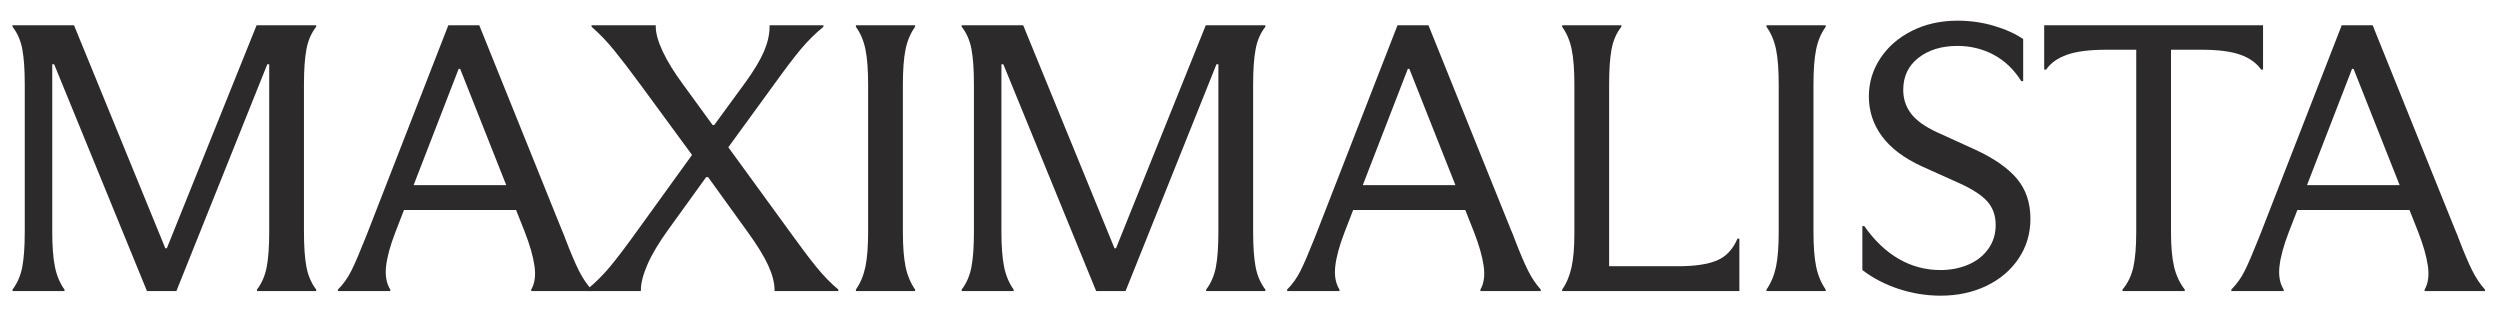
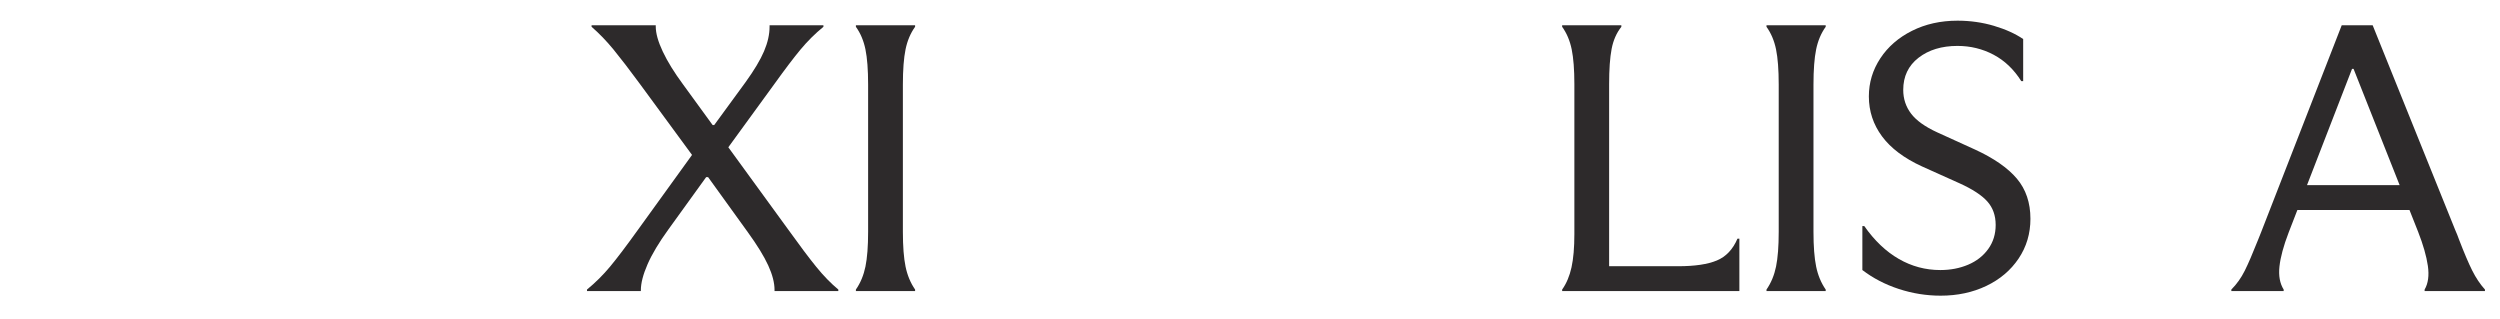
<svg xmlns="http://www.w3.org/2000/svg" xml:space="preserve" width="50.8cm" height="6.491cm" version="1.1" style="shape-rendering:geometricPrecision; text-rendering:geometricPrecision; image-rendering:optimizeQuality; fill-rule:evenodd; clip-rule:evenodd" viewBox="0 0 50800 6491.1">
  <defs>
    <style type="text/css">
   
    .fil0 {fill:#2D2A2B;fill-rule:nonzero}
   
  </style>
  </defs>
  <g id="Layer_x0020_1">
    <g id="_364381448">
-       <path class="fil0" d="M3583.78 5914.86l1847.29 -4608.68 38.81 0 0 3404.05c0,300.54 -16.86,538.92 -50.45,715 -33.72,176.2 -99.69,329.09 -197.93,458.54l0 31.09 1203.07 0 0 -31.09c-98.36,-129.45 -164.33,-282.34 -197.92,-458.54 -33.72,-176.08 -50.46,-414.46 -50.46,-715l0 -2999.92c0,-295.33 16.74,-532.37 50.46,-711.12 33.59,-178.75 99.56,-330.3 197.92,-454.65l0 -31.09 -1210.83 0 -1824 4530.96 -31.05 0 -1855.05 -4530.96 -1249.64 0 0 31.09c98.24,124.35 164.21,274.68 197.93,450.76 33.59,176.2 50.45,414.58 50.45,715.01l0 2999.92c0,300.54 -16.86,538.92 -50.45,715 -33.72,176.2 -99.69,329.09 -197.93,458.54l0 31.09 1055.6 0 0 -31.09c-93.14,-129.45 -157.91,-283.67 -194.04,-462.43 -36.27,-178.75 -54.34,-415.79 -54.34,-711.11l0 -3404.05 38.81 0 1886.1 4608.68 597.65 0z" />
-     </g>
+       </g>
    <g id="_1472879472">
-       <path class="fil0" d="M6866.88 5914.86l1063.35 0 0 -31.09c-77.61,-124.35 -106.11,-281 -85.38,-470.2 20.62,-189.07 82.72,-418.34 186.29,-687.8l1288.44 -3326.33 31.05 0 1311.73 3310.79c103.45,264.24 169.43,494.84 197.92,691.69 28.38,196.96 6.43,357.5 -65.97,481.85l0 31.09 1226.35 0 0 -31.09c-98.35,-108.81 -185.07,-238.26 -260.01,-388.59 -75.08,-150.22 -164.33,-360.05 -267.78,-629.52 -10.44,-31.09 -22.08,-62.17 -34.93,-93.26 -12.98,-31.09 -27.17,-64.73 -42.69,-101.04l-1676.53 -4157.91 -628.71 0 -1637.72 4204.55c-10.42,25.98 -20.73,51.85 -31.04,77.71 -10.43,25.99 -20.74,51.86 -31.05,77.72 -108.67,274.69 -199.26,484.53 -271.66,629.52 -72.52,145.11 -163,272.01 -271.66,380.82l0 31.09zm3764.44 -1647.63l0 0 0 -505.17 -2615.71 0 0 505.17 2615.71 0z" />
-     </g>
+       </g>
    <g id="_1535003120">
      <path class="fil0" d="M12397.05 5417.46c-142.38,170.98 -298.83,326.41 -469.59,466.31l0 31.09 1094.41 0 0 -15.55c0,-144.99 45.24,-321.19 135.83,-528.48 90.47,-207.17 231.52,-442.99 423.01,-707.24l768.41 -1064.74 38.81 0 807.22 1119.15c191.37,264.24 329.87,489.62 415.25,676.15 85.38,186.52 128.07,352.4 128.07,497.39l0 23.32 1296.21 0 0 -31.09c-150.14,-124.35 -298.83,-277.12 -446.3,-458.54 -147.47,-181.3 -340.31,-437.77 -578.25,-769.41l-1210.83 -1663.16 939.17 -1290.12c212.11,-295.33 388.09,-527.15 527.8,-695.58 139.71,-168.31 294.94,-322.53 465.7,-462.42l0 -31.09 -1094.4 0 0 31.09c0,155.43 -37.6,321.31 -112.55,497.4 -75.07,176.2 -200.59,386.04 -376.44,629.51l-636.46 870.45 -31.05 0 -605.41 -831.59c-175.97,-238.25 -311.8,-458.54 -407.49,-660.6 -95.81,-202.07 -143.59,-373.05 -143.59,-512.95l0 -23.31 -1303.97 0 0 31.09c155.23,134.79 303.92,288.89 446.29,462.42 142.26,173.65 322.12,408.02 539.45,703.35l1055.59 1437.79 -1094.41 1515.49c-238.06,331.64 -428.22,582.89 -570.48,753.87z" />
    </g>
    <g id="_1453235520">
      <path class="fil0" d="M17391.62 5914.86l1203.07 0 0 -31.09c-93.14,-134.67 -157.9,-290.11 -194.04,-466.31 -36.26,-176.08 -54.33,-411.91 -54.33,-707.23l0 -2992.15c0,-300.43 18.07,-538.8 54.33,-715.01 36.14,-176.07 100.9,-328.96 194.04,-458.53l0 -31.09 -1203.07 0 0 31.09c93.15,129.57 157.79,282.46 194.05,458.53 36.14,176.21 54.33,414.58 54.33,715.01l0 2992.15c0,295.32 -18.19,531.15 -54.33,707.23 -36.26,176.2 -100.9,331.64 -194.05,466.31l0 31.09z" />
    </g>
    <g id="_334564560">
-       <path class="fil0" d="M22871.35 5914.86l1847.29 -4608.68 38.81 0 0 3404.05c0,300.54 -16.86,538.92 -50.45,715 -33.72,176.2 -99.69,329.09 -197.92,458.54l0 31.09 1203.05 0 0 -31.09c-98.36,-129.45 -164.33,-282.34 -197.92,-458.54 -33.72,-176.08 -50.45,-414.46 -50.45,-715l0 -2999.92c0,-295.33 16.73,-532.37 50.45,-711.12 33.59,-178.75 99.56,-330.3 197.92,-454.65l0 -31.09 -1210.82 0 -1824 4530.96 -31.05 0 -1855.05 -4530.96 -1249.64 0 0 31.09c98.24,124.35 164.21,274.68 197.93,450.76 33.59,176.2 50.45,414.58 50.45,715.01l0 2999.92c0,300.54 -16.86,538.92 -50.45,715 -33.72,176.2 -99.69,329.09 -197.93,458.54l0 31.09 1055.6 0 0 -31.09c-93.14,-129.45 -157.9,-283.67 -194.05,-462.43 -36.26,-178.75 -54.33,-415.79 -54.33,-711.11l0 -3404.05 38.81 0 1886.1 4608.68 597.65 0z" />
-     </g>
+       </g>
    <g id="_326381584">
-       <path class="fil0" d="M26154.44 5914.86l1063.36 0 0 -31.09c-77.62,-124.35 -106.12,-281 -85.38,-470.2 20.62,-189.07 82.71,-418.34 186.28,-687.8l1288.45 -3326.33 31.04 0 1311.74 3310.79c103.44,264.24 169.42,494.84 197.92,691.69 28.38,196.96 6.43,357.5 -65.98,481.85l0 31.09 1226.36 0 0 -31.09c-98.36,-108.81 -185.08,-238.26 -260.02,-388.59 -75.07,-150.22 -164.33,-360.05 -267.78,-629.52 -10.43,-31.09 -22.08,-62.17 -34.93,-93.26 -12.98,-31.09 -27.16,-64.73 -42.69,-101.04l-1676.53 -4157.91 -628.7 0 -1637.72 4204.55c-10.43,25.98 -20.74,51.85 -31.05,77.71 -10.43,25.99 -20.74,51.86 -31.05,77.72 -108.66,274.69 -199.25,484.53 -271.66,629.52 -72.52,145.11 -162.99,272.01 -271.66,380.82l0 31.09zm3764.44 -1647.63l0 0 0 -505.17 -2615.7 0 0 505.17 2615.7 0z" />
-     </g>
+       </g>
    <g id="_1534882024">
      <path class="fil0" d="M31742.82 5914.86l3601.44 0 0 -1064.74 -38.81 0c-93.14,217.61 -232.85,365.27 -419.13,442.99 -186.28,77.72 -447.63,116.58 -783.94,116.58l-1404.87 0 0 -3699.38c0,-300.43 16.74,-538.81 50.45,-715.01 33.6,-176.08 99.57,-326.41 197.93,-450.76l0 -31.09 -1203.07 0 0 31.09c93.14,129.57 157.78,282.46 194.04,458.53 36.14,176.21 54.34,411.91 54.34,707.24l0 3046.55c0,274.68 -19.41,500.06 -58.22,676.14 -38.8,176.21 -102.23,326.42 -190.16,450.77l0 31.09z" />
    </g>
    <g id="_1454293008">
      <path class="fil0" d="M35895.27 5914.86l1203.07 0 0 -31.09c-93.14,-134.67 -157.91,-290.11 -194.05,-466.31 -36.26,-176.08 -54.33,-411.91 -54.33,-707.23l0 -2992.15c0,-300.43 18.07,-538.8 54.33,-715.01 36.14,-176.07 100.91,-328.96 194.05,-458.53l0 -31.09 -1203.07 0 0 31.09c93.14,129.57 157.78,282.46 194.04,458.53 36.14,176.21 54.33,414.58 54.33,715.01l0 2992.15c0,295.32 -18.19,531.15 -54.33,707.23 -36.26,176.2 -100.9,331.64 -194.04,466.31l0 31.09z" />
    </g>
    <g id="_326315640">
      <path class="fil0" d="M40362.09 5809.94c276.75,-132.13 495.42,-317.31 655.86,-555.69 160.33,-238.25 240.62,-507.72 240.62,-808.27 0,-326.41 -91.93,-598.43 -275.54,-816.04 -183.74,-217.61 -467.04,-414.45 -849.91,-590.65l-768.41 -349.73c-248.38,-113.91 -425.68,-240.93 -531.68,-380.82 -106.12,-139.89 -159.11,-300.43 -159.11,-481.85 0,-274.57 103.44,-492.18 310.46,-652.84 206.9,-160.53 470.8,-240.92 791.7,-240.92 263.9,0 508.39,59.62 733.48,178.75 225.09,119.25 412.59,298 562.73,536.25l38.81 0 0 -854.89c-160.45,-108.81 -358.38,-198.19 -593.78,-268.13 -235.51,-69.95 -482.56,-104.92 -741.24,-104.92 -341.52,0 -649.44,68.73 -923.65,205.95 -274.32,137.34 -488.98,323.87 -644.22,559.57 -155.23,235.83 -232.85,493.52 -232.85,773.3 0,300.55 89.26,571.23 267.78,812.15 178.52,240.93 448.84,444.33 811.1,610.08l760.65 341.96c263.9,119.25 452.73,242.27 566.6,369.16 113.76,127.02 170.76,286.35 170.76,477.97 0,186.53 -50.45,349.73 -151.35,489.63 -100.91,139.89 -236.74,246.14 -407.49,318.64 -170.76,72.62 -359.71,108.81 -566.61,108.81 -300.16,0 -580.91,-75.05 -842.14,-225.39 -261.36,-150.21 -495.54,-373.05 -702.44,-668.37l-38.81 0 0 893.76c217.33,165.88 464.37,294.11 741.25,384.7 276.75,90.59 560.05,136.01 849.9,136.01 341.52,0 650.65,-66.06 927.53,-198.18z" />
    </g>
    <g id="_1451926088">
-       <path class="fil0" d="M43129.14 5914.86l1265.15 0 0 -31.09c-103.57,-134.67 -175.97,-290.11 -217.32,-466.31 -41.48,-176.08 -62.1,-411.91 -62.1,-707.23l0 -3699.38 620.94 0c336.3,0 598.87,33.76 787.81,101.03 188.83,67.4 329.88,168.43 423.02,303.1l38.81 0 0 -901.53 -4447.47 0 0 901.53 38.81 0c93.14,-134.67 235.4,-235.7 426.89,-303.1 191.38,-67.27 455.28,-101.03 791.7,-101.03l613.18 0 0 3699.38c0,300.54 -19.41,538.92 -58.22,715 -38.81,176.2 -112.54,329.09 -221.2,458.54l0 31.09z" />
-     </g>
+       </g>
    <g id="_1475550080">
      <path class="fil0" d="M45341.18 5914.86l1063.35 0 0 -31.09c-77.61,-124.35 -106.11,-281 -85.37,-470.2 20.61,-189.07 82.71,-418.34 186.27,-687.8l1288.45 -3326.33 31.05 0 1311.73 3310.79c103.45,264.24 169.42,494.84 197.92,691.69 28.38,196.96 6.43,357.5 -65.97,481.85l0 31.09 1226.35 0 0 -31.09c-98.36,-108.81 -185.07,-238.26 -260.02,-388.59 -75.07,-150.22 -164.33,-360.05 -267.78,-629.52 -10.43,-31.09 -22.07,-62.17 -34.92,-93.26 -12.98,-31.09 -27.17,-64.73 -42.69,-101.04l-1676.53 -4157.91 -628.71 0 -1637.72 4204.55c-10.43,25.98 -20.74,51.85 -31.05,77.71 -10.42,25.99 -20.73,51.86 -31.04,77.72 -108.67,274.69 -199.26,484.53 -271.66,629.52 -72.53,145.11 -163,272.01 -271.66,380.82l0 31.09zm3764.43 -1647.63l0 0 0 -505.17 -2615.7 0 0 505.17 2615.7 0z" />
    </g>
  </g>
</svg>